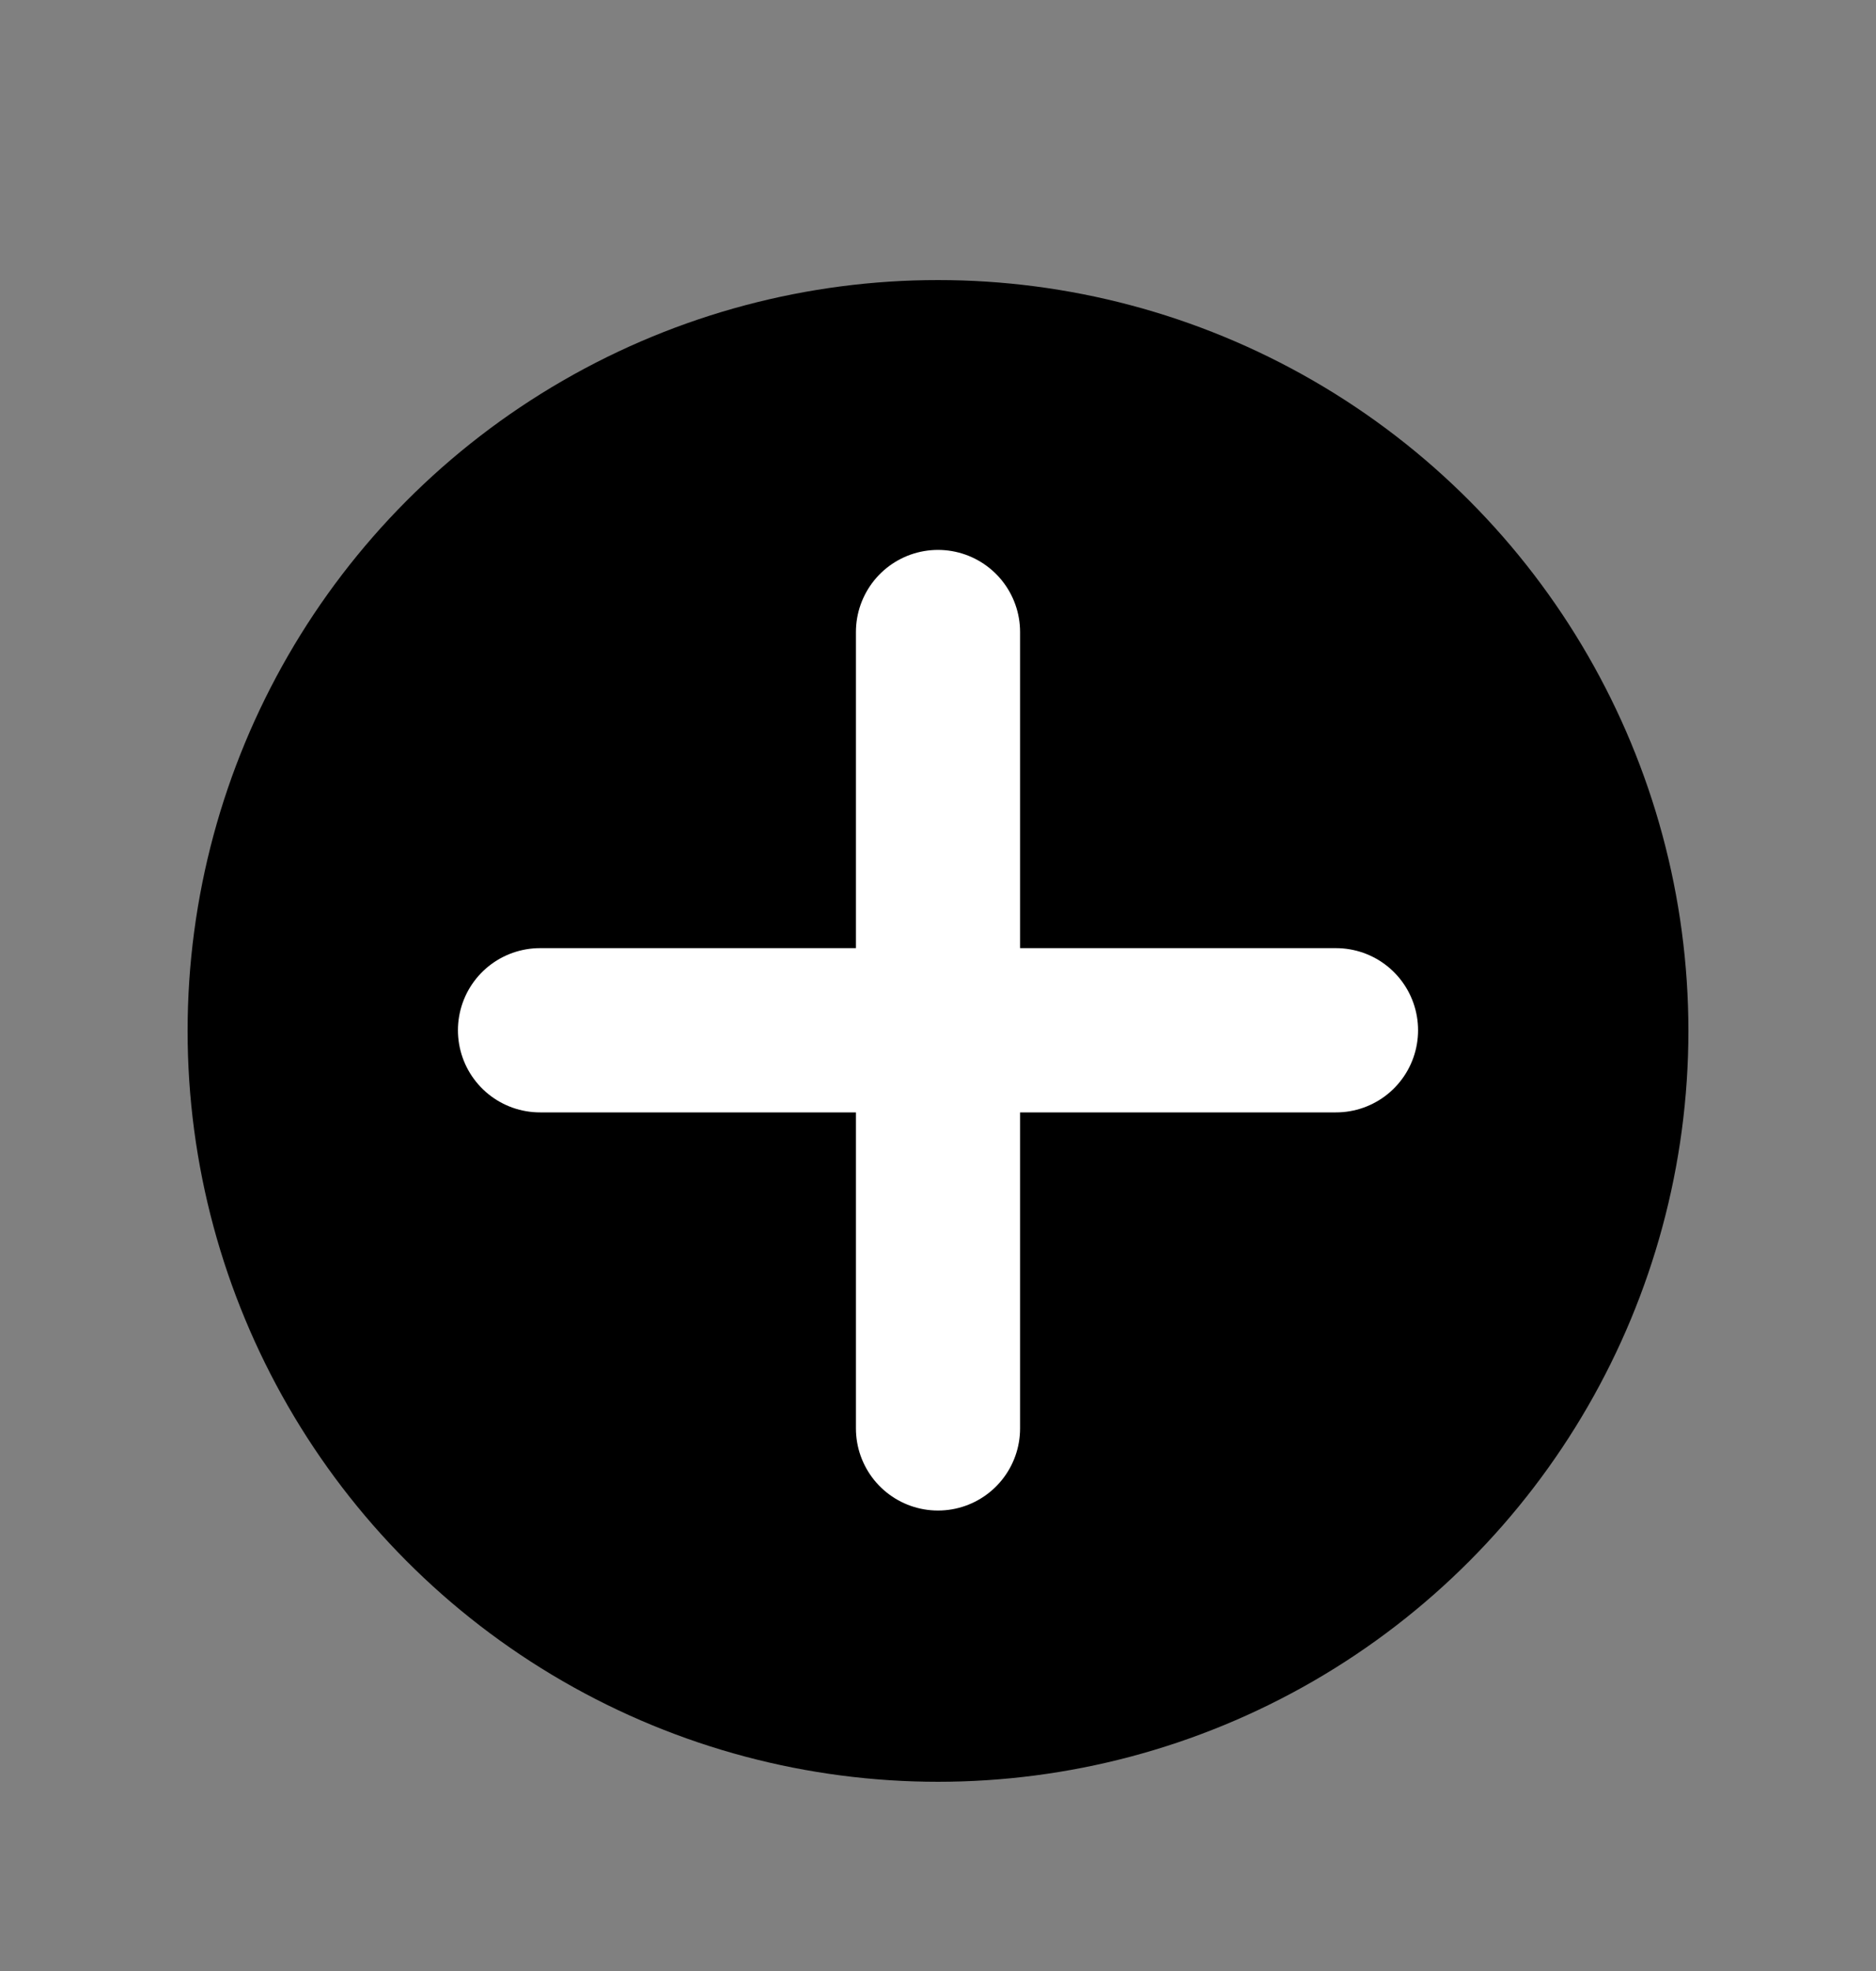
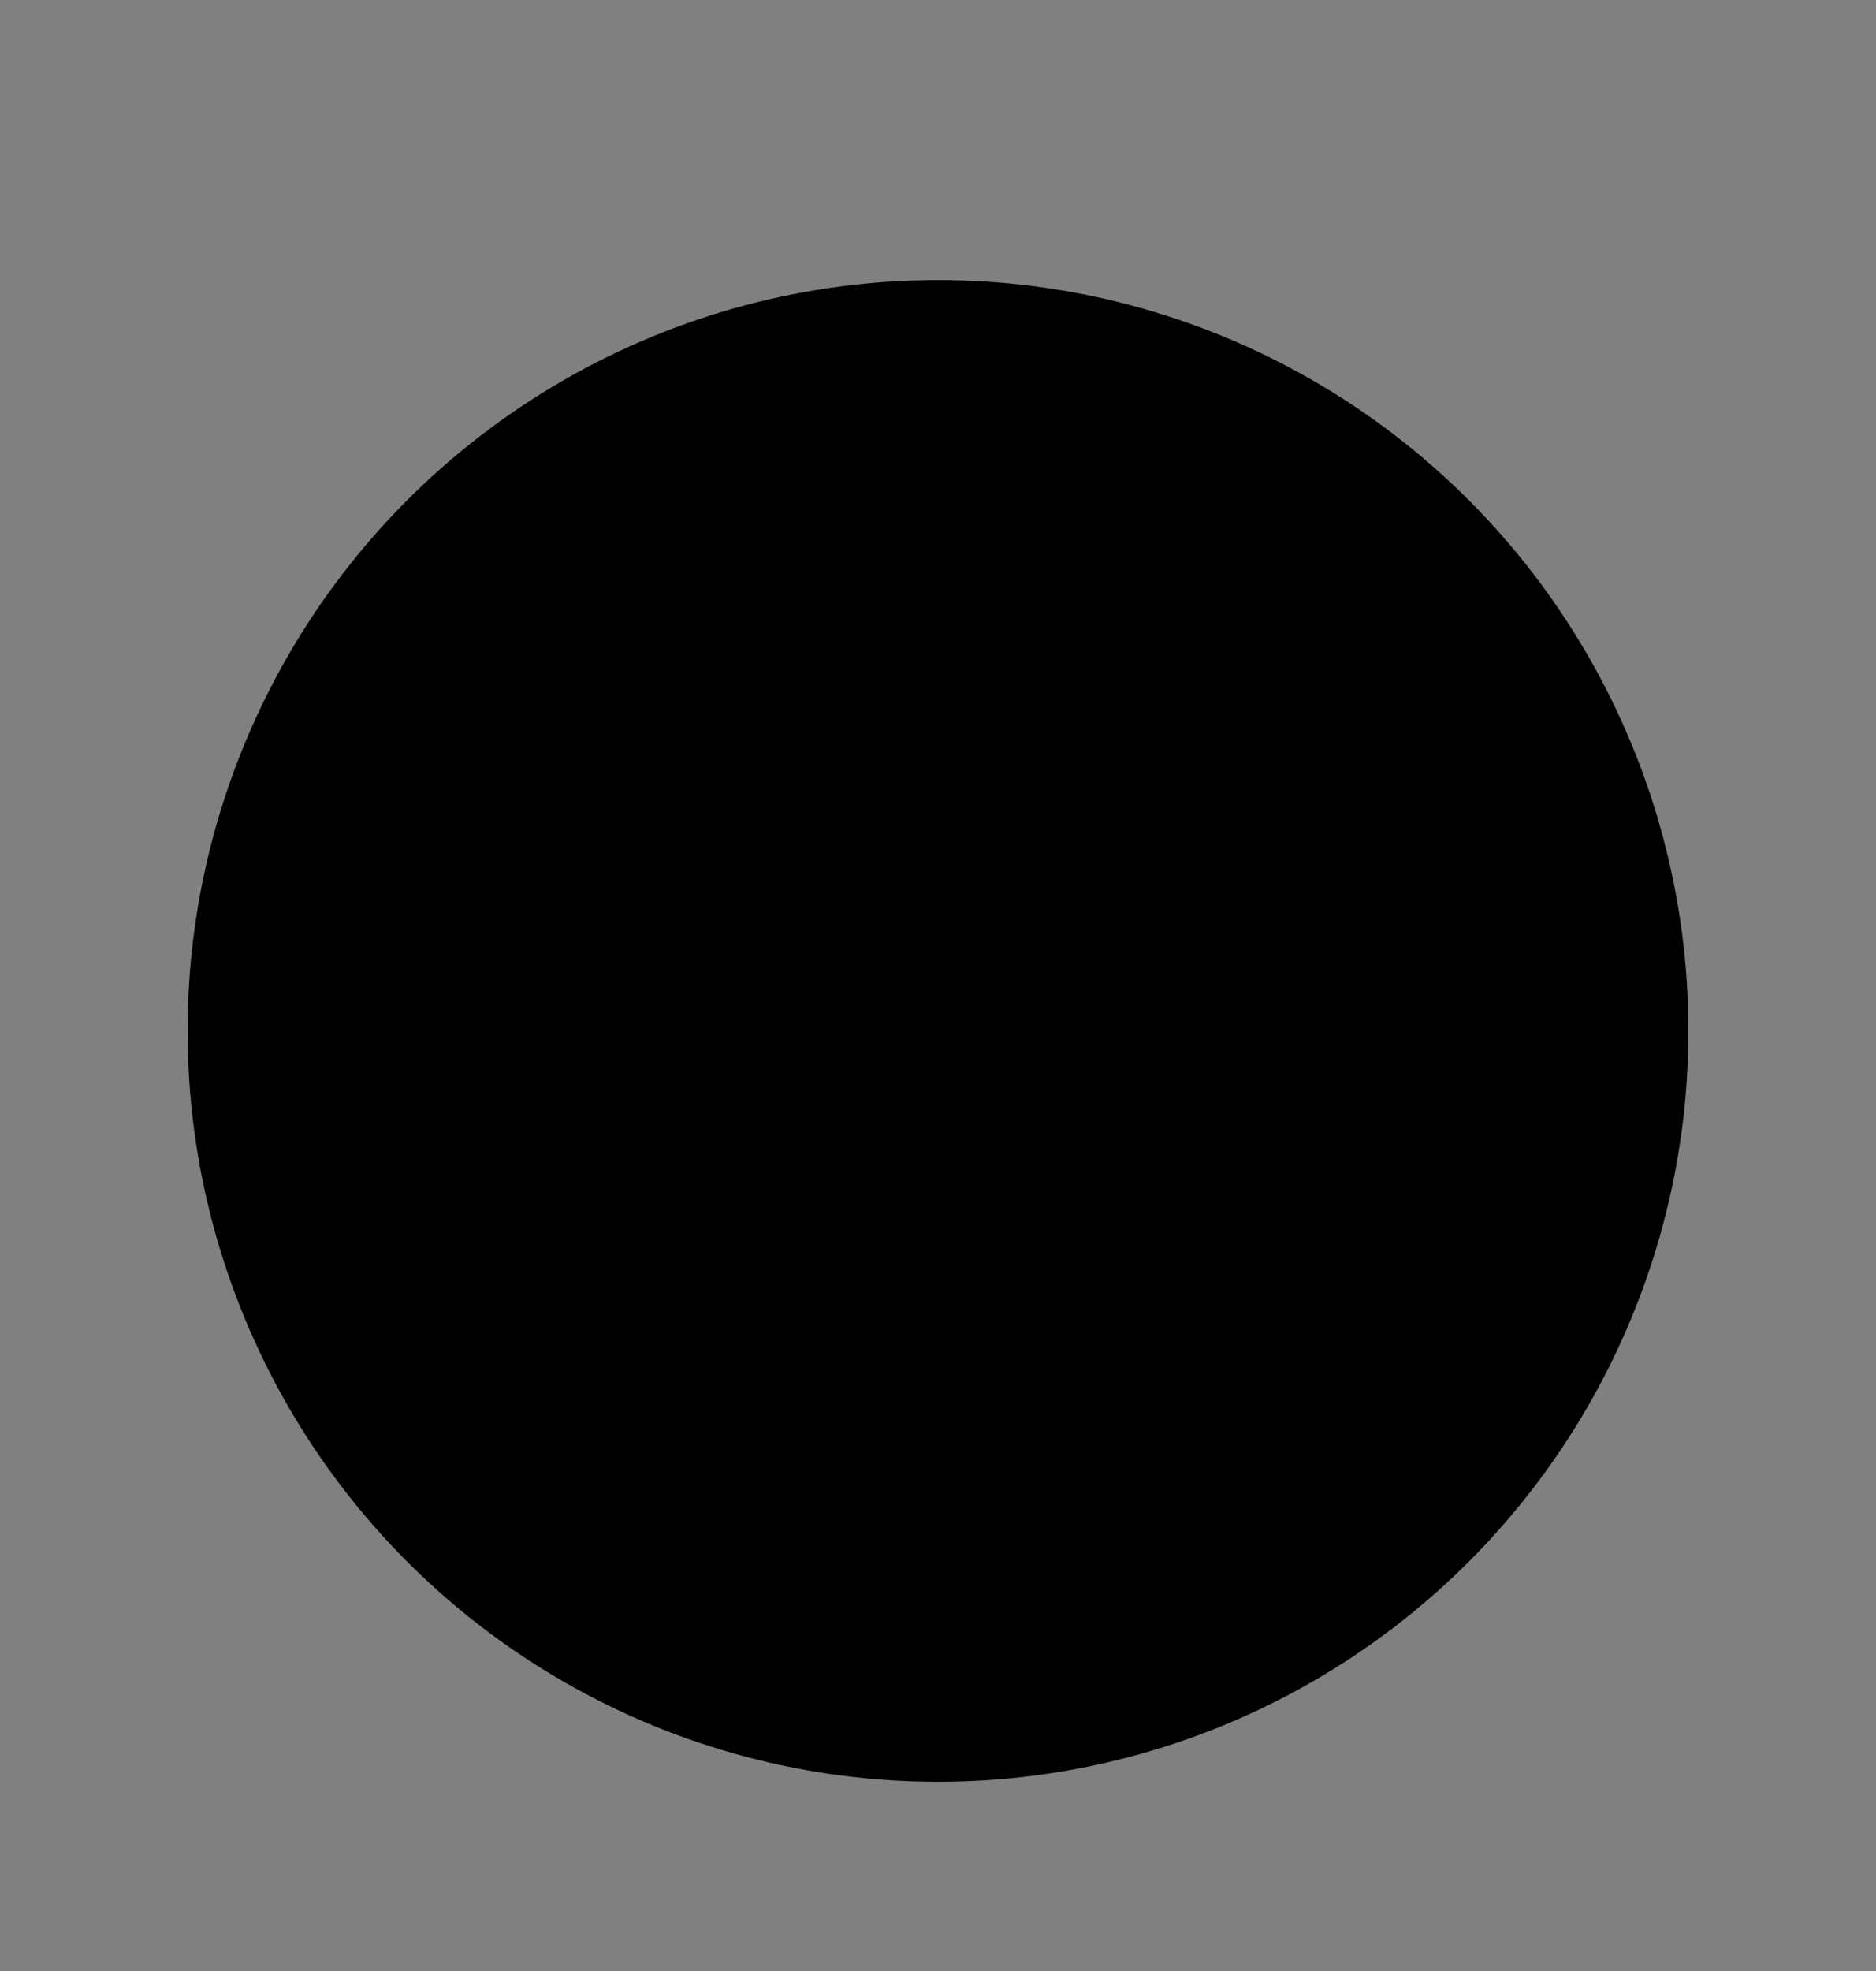
<svg xmlns="http://www.w3.org/2000/svg" width="20" height="21" viewBox="0 0 20 21" fill="none">
  <rect x="0" y="0" width="20" height="21" fill="#808080" stroke="none" />
  <circle cx="10" cy="10.984" r="8" fill="black" />
-   <path d="M14.243 10.977H5.757M10 6.734V15.219" stroke="white" stroke-width="1.75" stroke-miterlimit="1.5" stroke-linecap="round" stroke-linejoin="round" />
</svg>